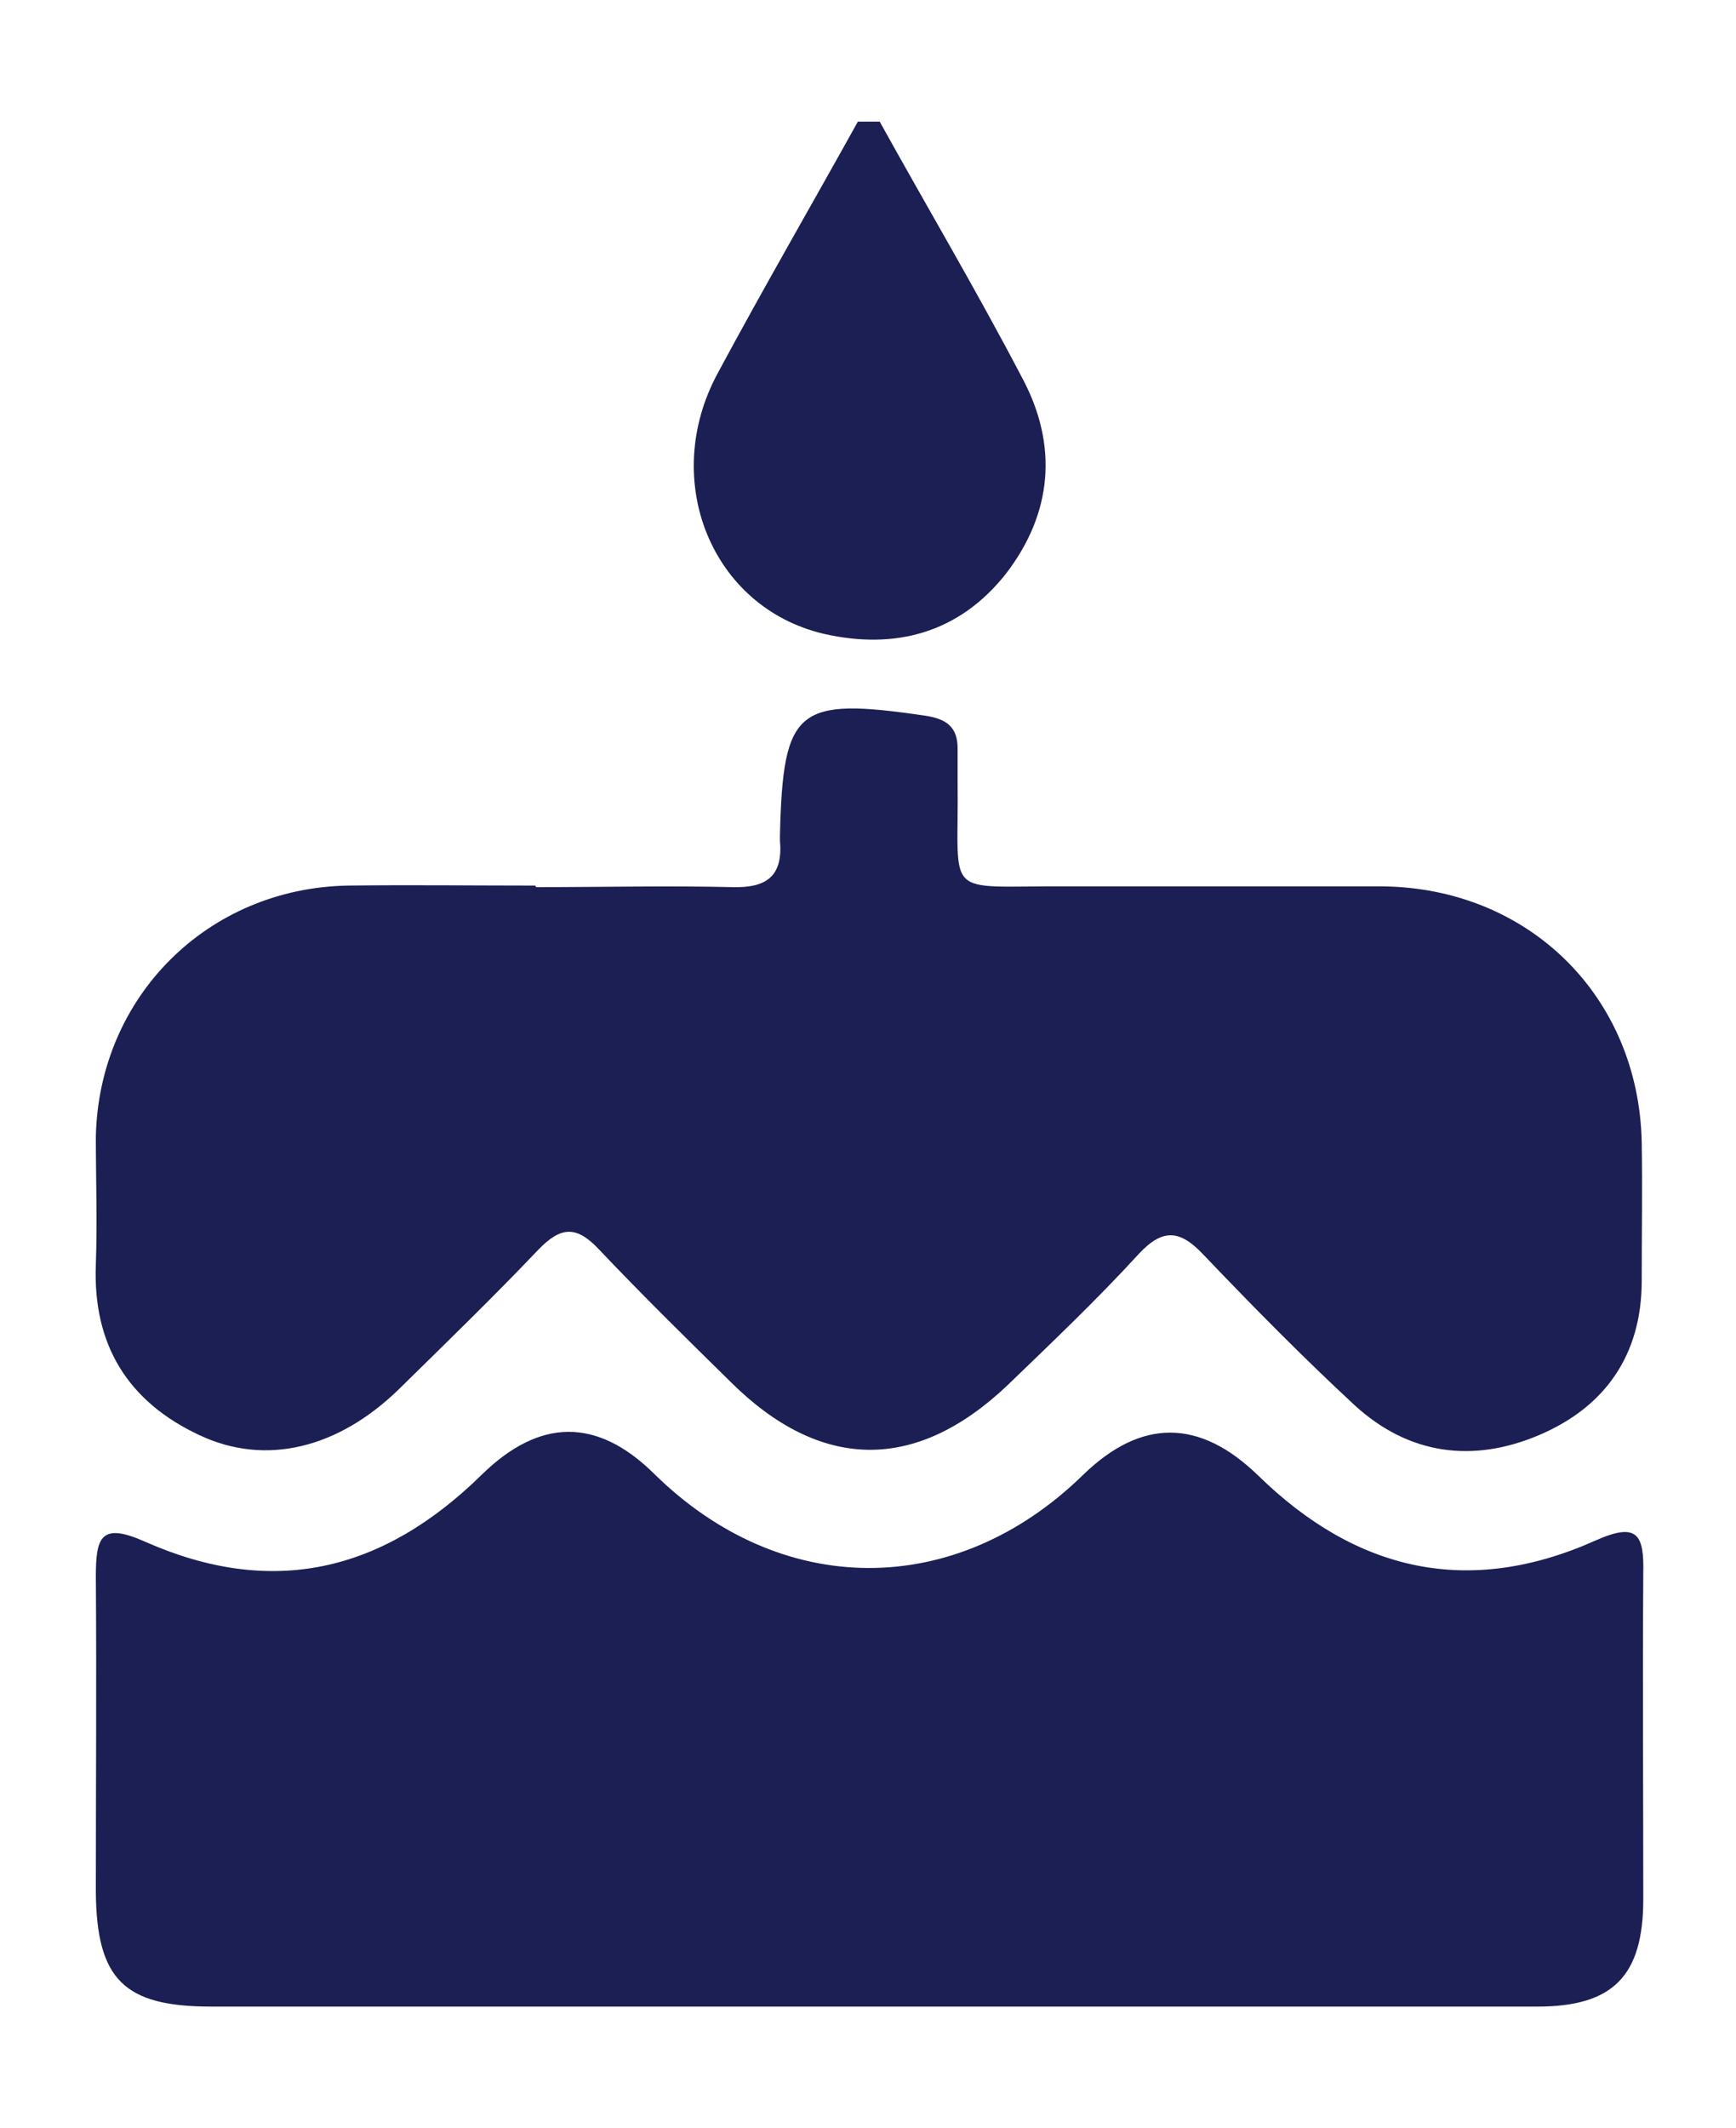
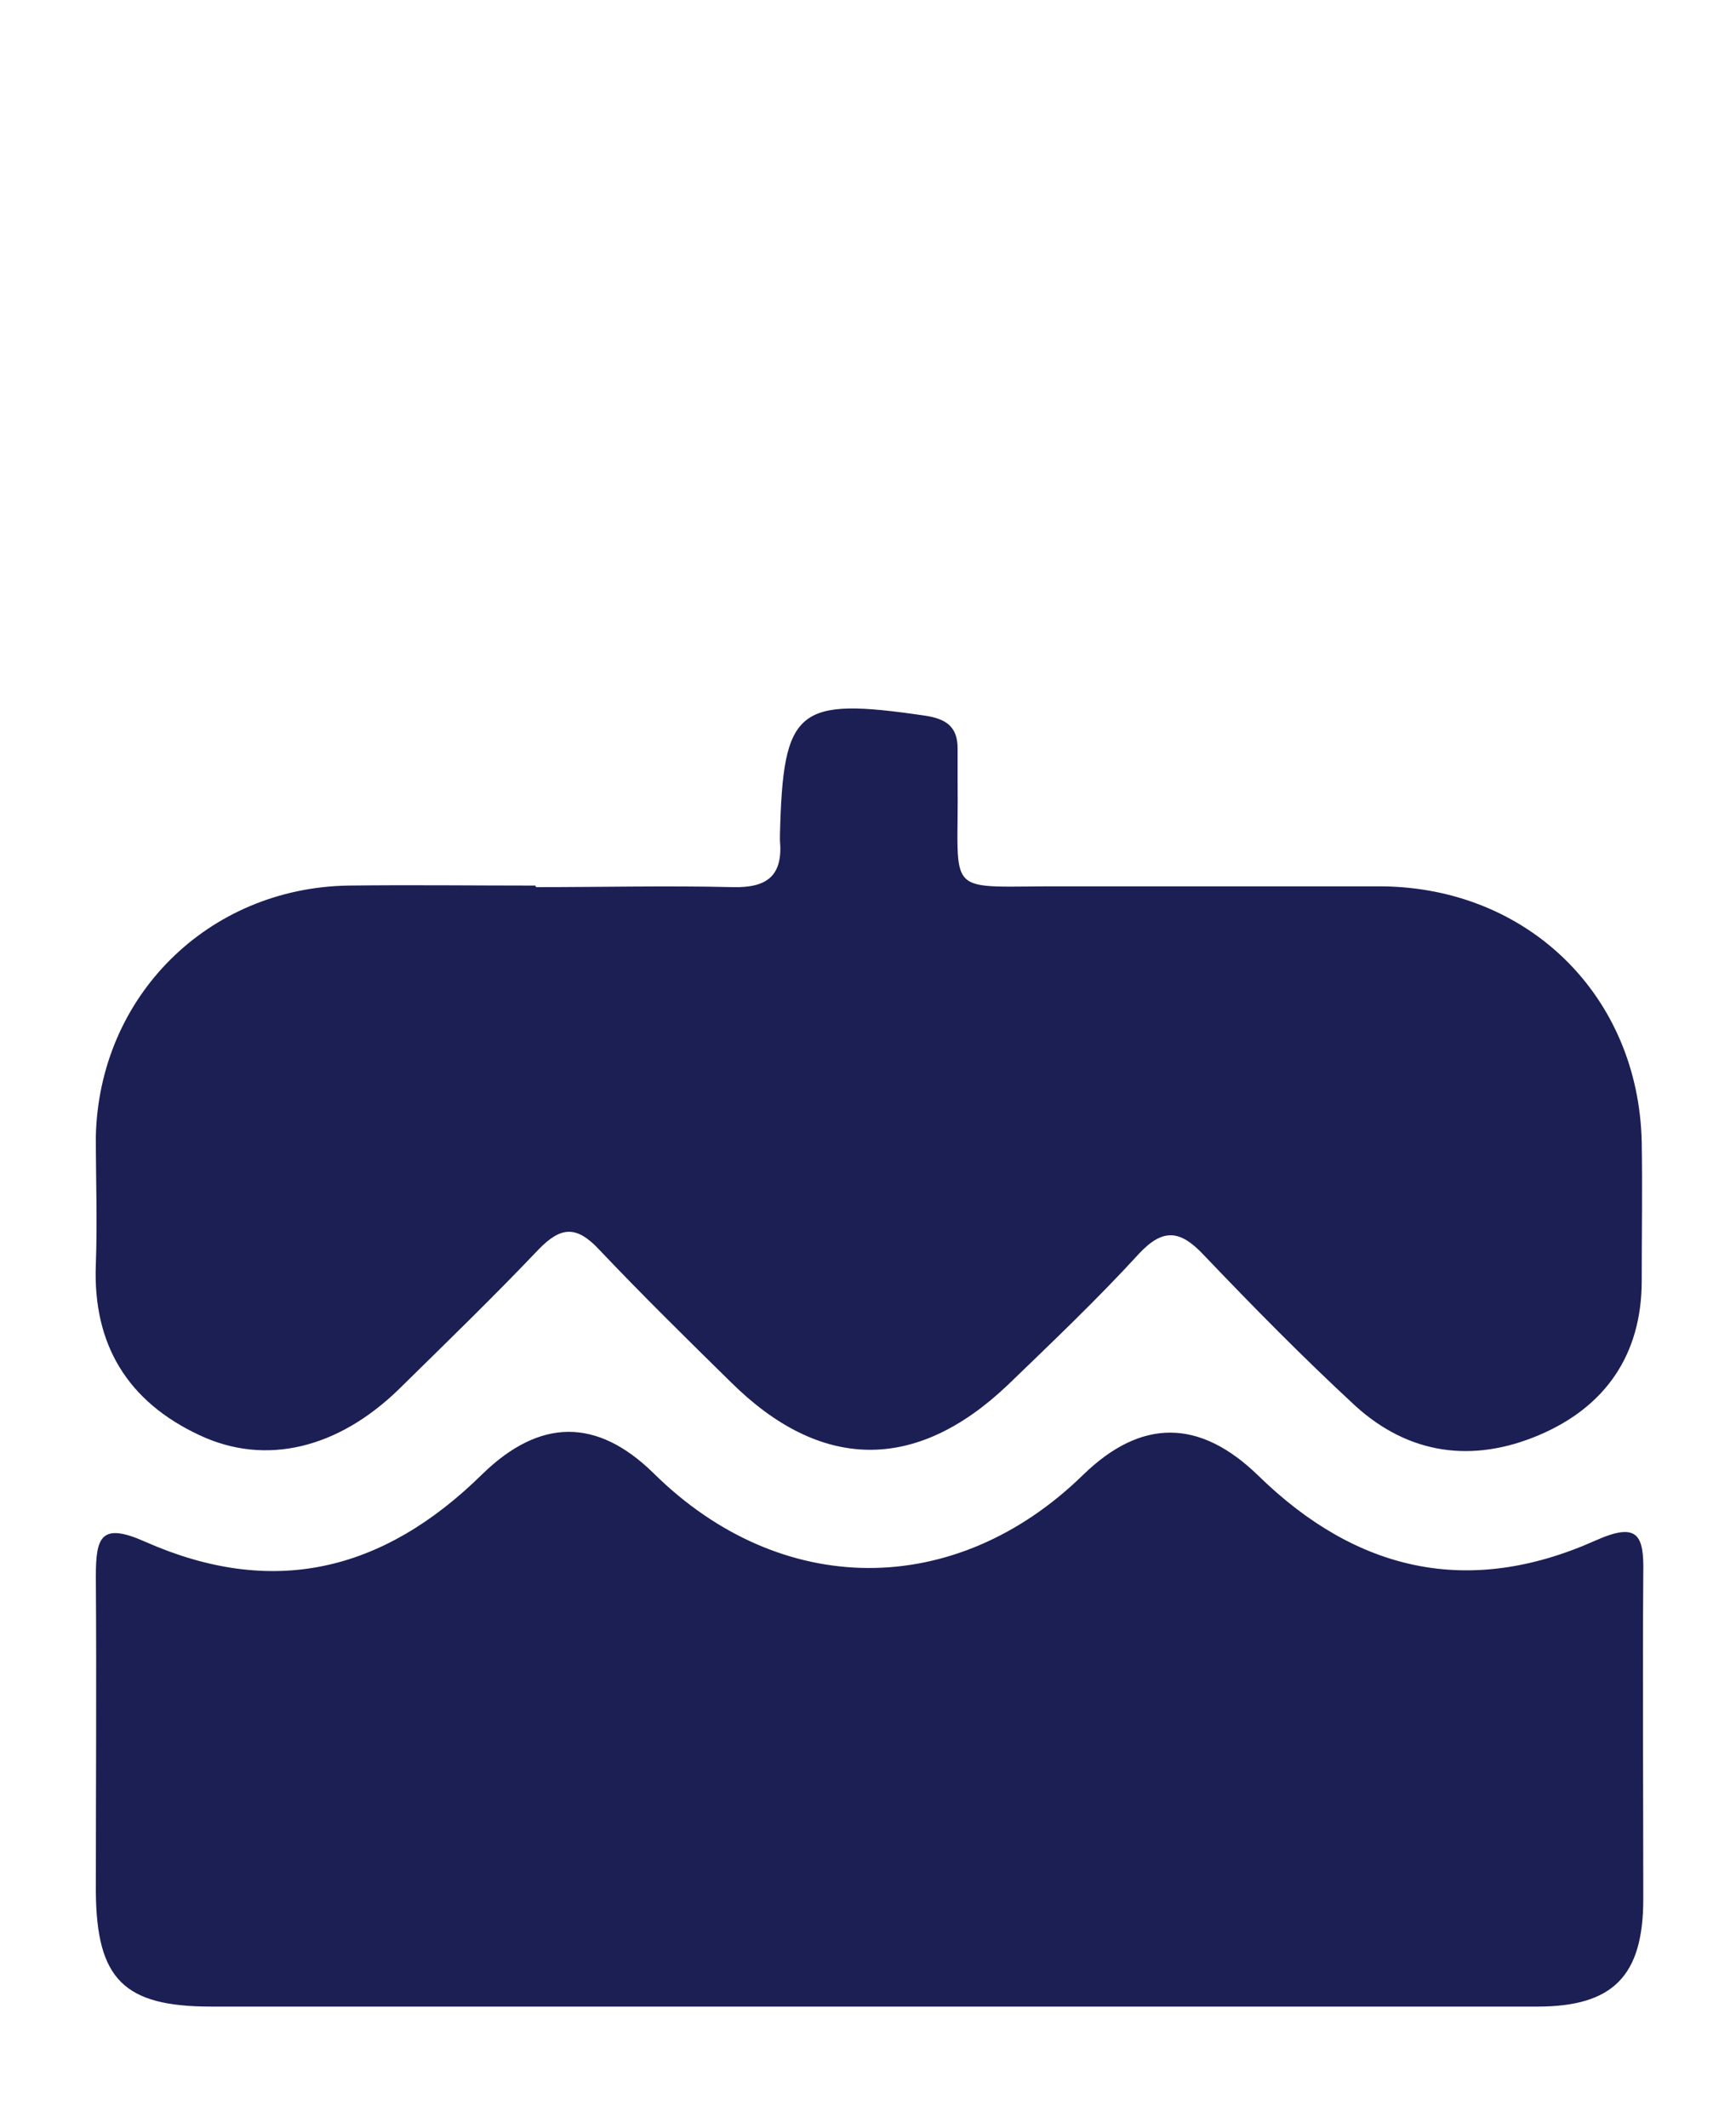
<svg xmlns="http://www.w3.org/2000/svg" id="Layer_1" data-name="Layer 1" viewBox="0 0 22.28 27.3">
  <defs>
    <style>
      .cls-1 {
        fill: #1c1f54;
      }
    </style>
  </defs>
-   <path class="cls-1" d="M11.29,1.56c.61,1.1,1.25,2.18,1.83,3.29.46.86.39,1.73-.21,2.51-.6.76-1.42.98-2.34.77-1.44-.34-2.1-1.97-1.36-3.34.58-1.08,1.2-2.15,1.8-3.23h.27Z" />
  <path class="cls-1" d="M6.88,11.38c.84,0,1.69-.02,2.53,0,.44.01.64-.15.6-.6,0-.02,0-.05,0-.07.04-1.63.22-1.77,1.86-1.53.27.04.42.14.42.42,0,.14,0,.27,0,.41.02,1.55-.22,1.35,1.41,1.36,1.35,0,2.69,0,4.04,0,1.88.02,3.29,1.41,3.33,3.28.01.59,0,1.19,0,1.78,0,.95-.47,1.62-1.32,1.98-.85.36-1.67.25-2.36-.38-.67-.62-1.31-1.27-1.94-1.93-.3-.32-.52-.35-.83-.02-.54.59-1.12,1.14-1.69,1.69-1.18,1.12-2.4,1.1-3.55-.04-.57-.56-1.14-1.12-1.69-1.7-.29-.31-.49-.3-.78,0-.58.61-1.19,1.2-1.79,1.79-.78.76-1.71.99-2.56.59-.92-.43-1.37-1.16-1.33-2.19.02-.55,0-1.1,0-1.64.04-1.8,1.44-3.19,3.24-3.22.8-.01,1.6,0,2.4,0h0Z" />
  <path class="cls-1" d="M11.14,25.74c-2.81,0-5.62,0-8.43,0-1.12,0-1.47-.35-1.48-1.47,0-1.35.01-2.69,0-4.04,0-.51.06-.71.64-.45,1.61.71,3.03.4,4.32-.87q1.11-1.08,2.2-.01c1.63,1.61,3.87,1.62,5.51.02q1.12-1.09,2.25.01c1.26,1.23,2.7,1.56,4.33.83.54-.24.62-.07.61.42-.01,1.39,0,2.79,0,4.18,0,.99-.39,1.38-1.36,1.38-2.86,0-5.71,0-8.57,0" />
</svg>